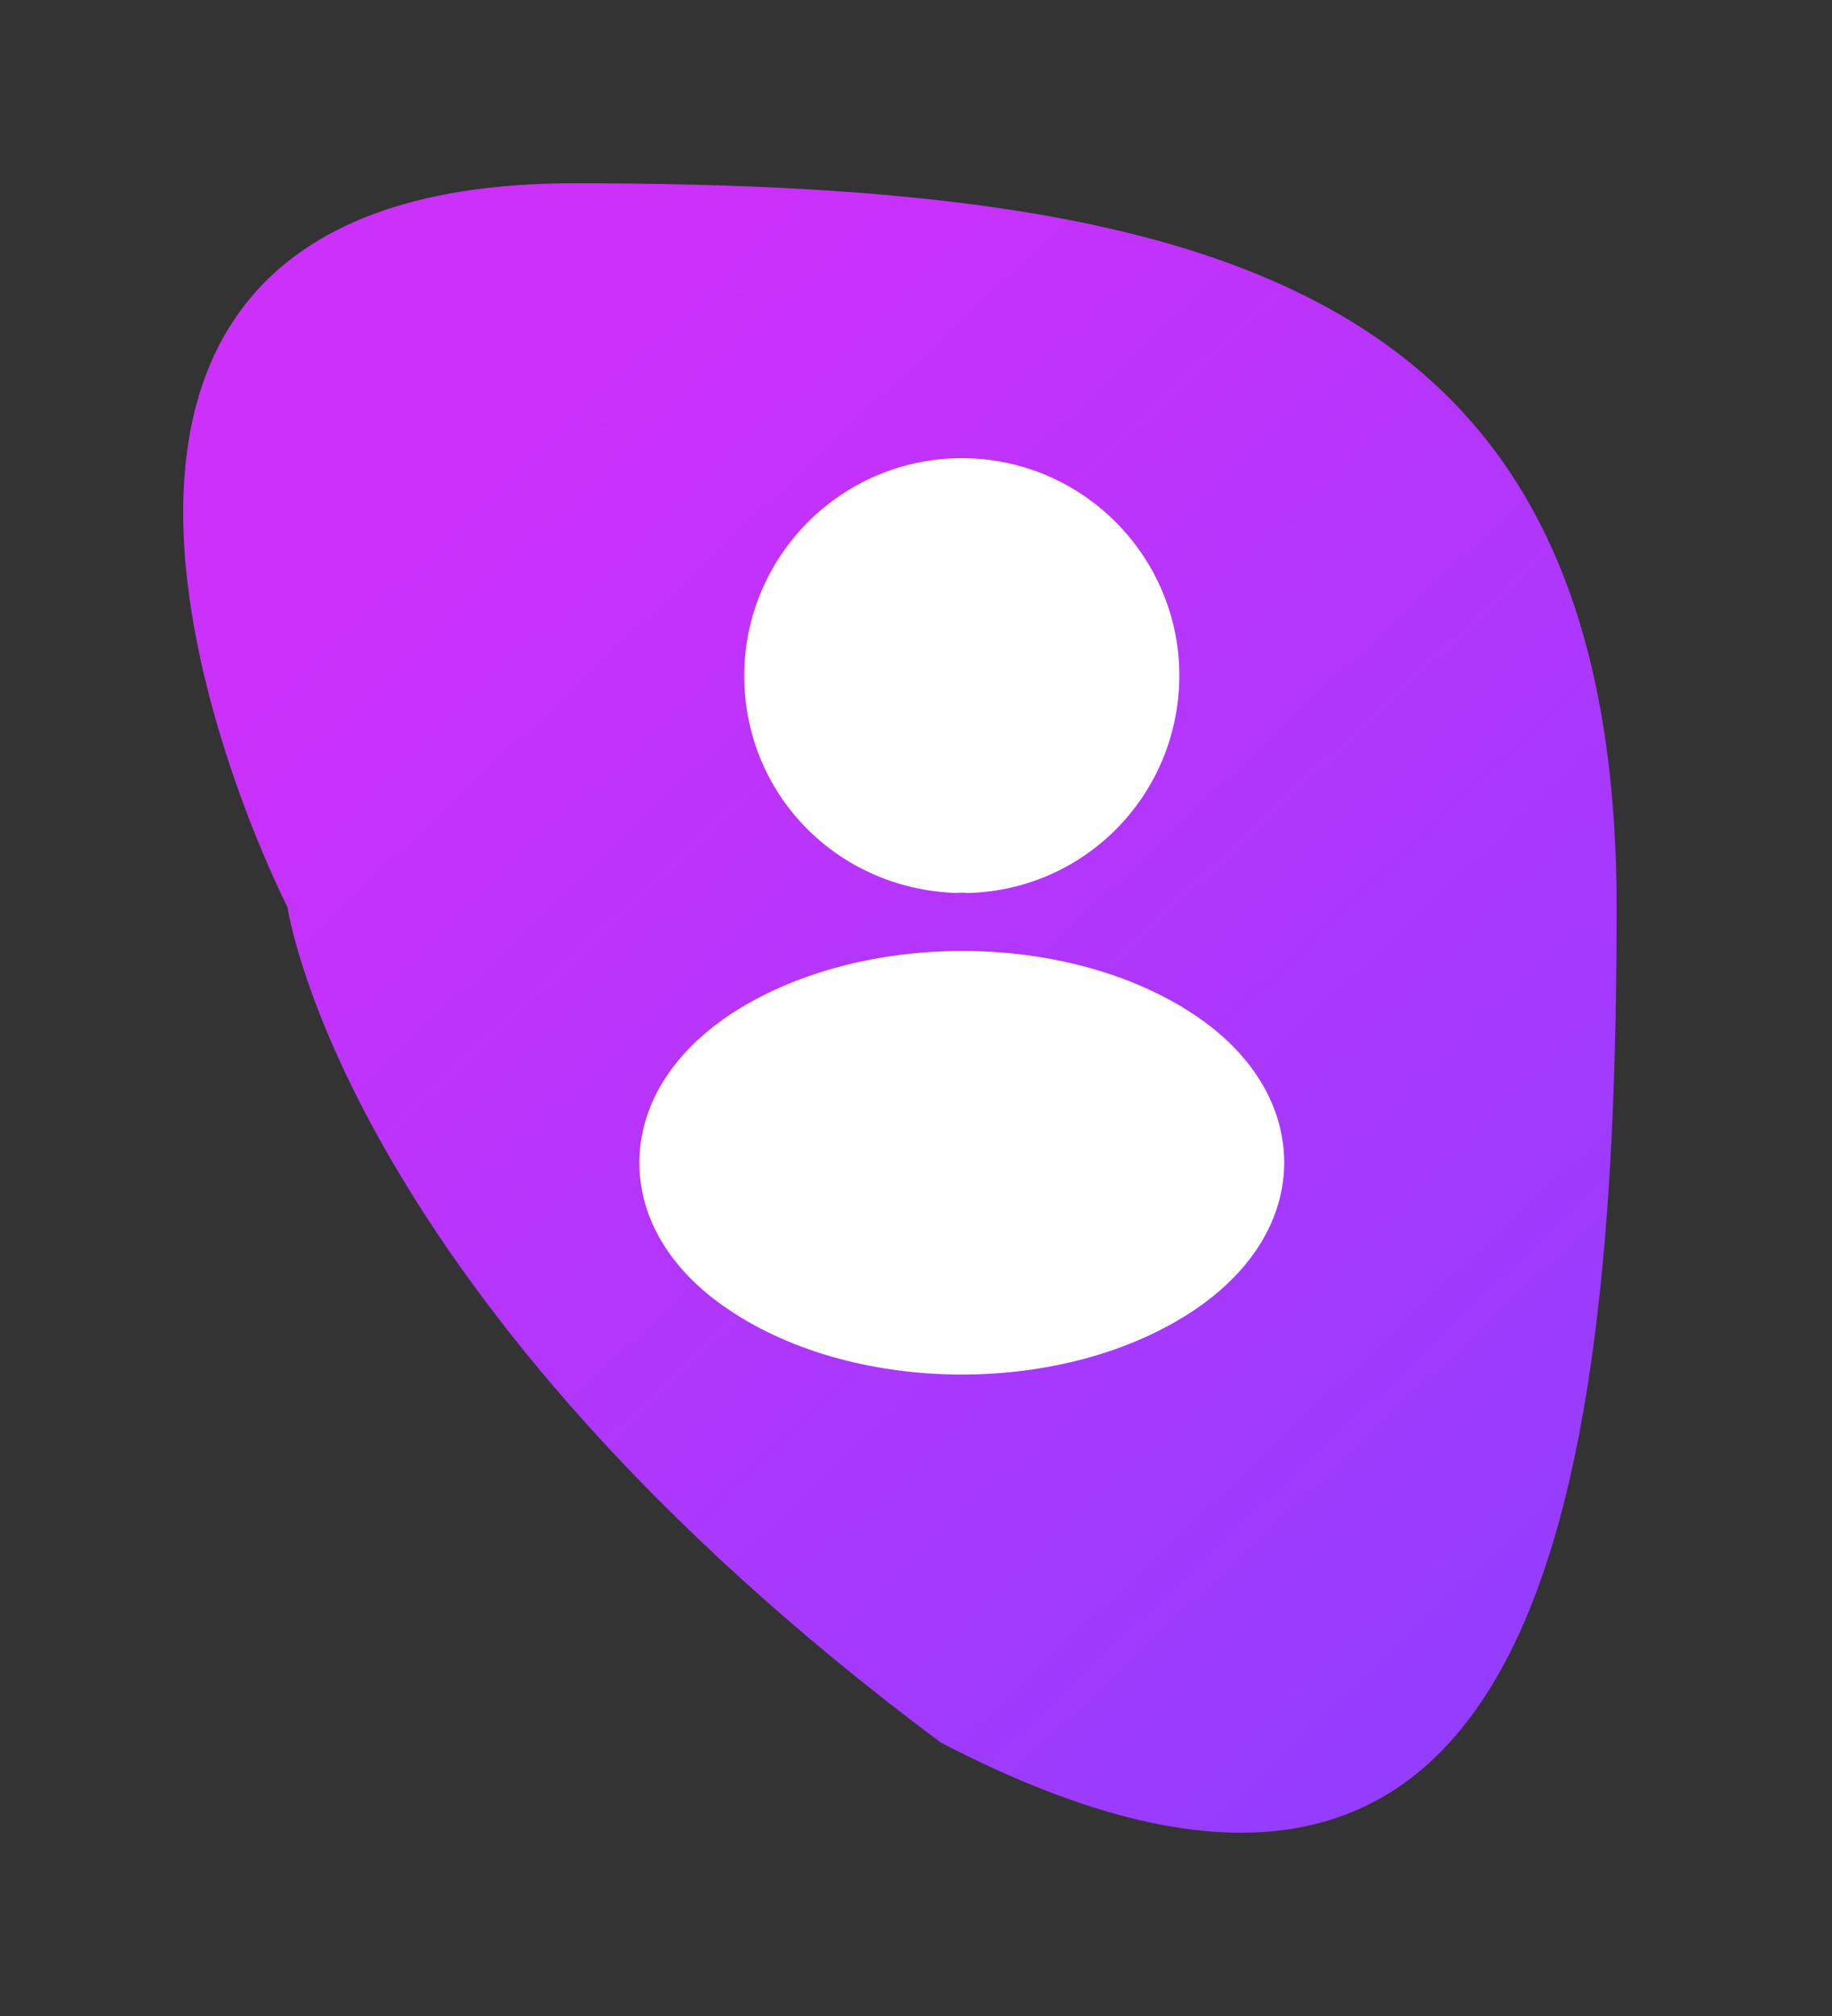
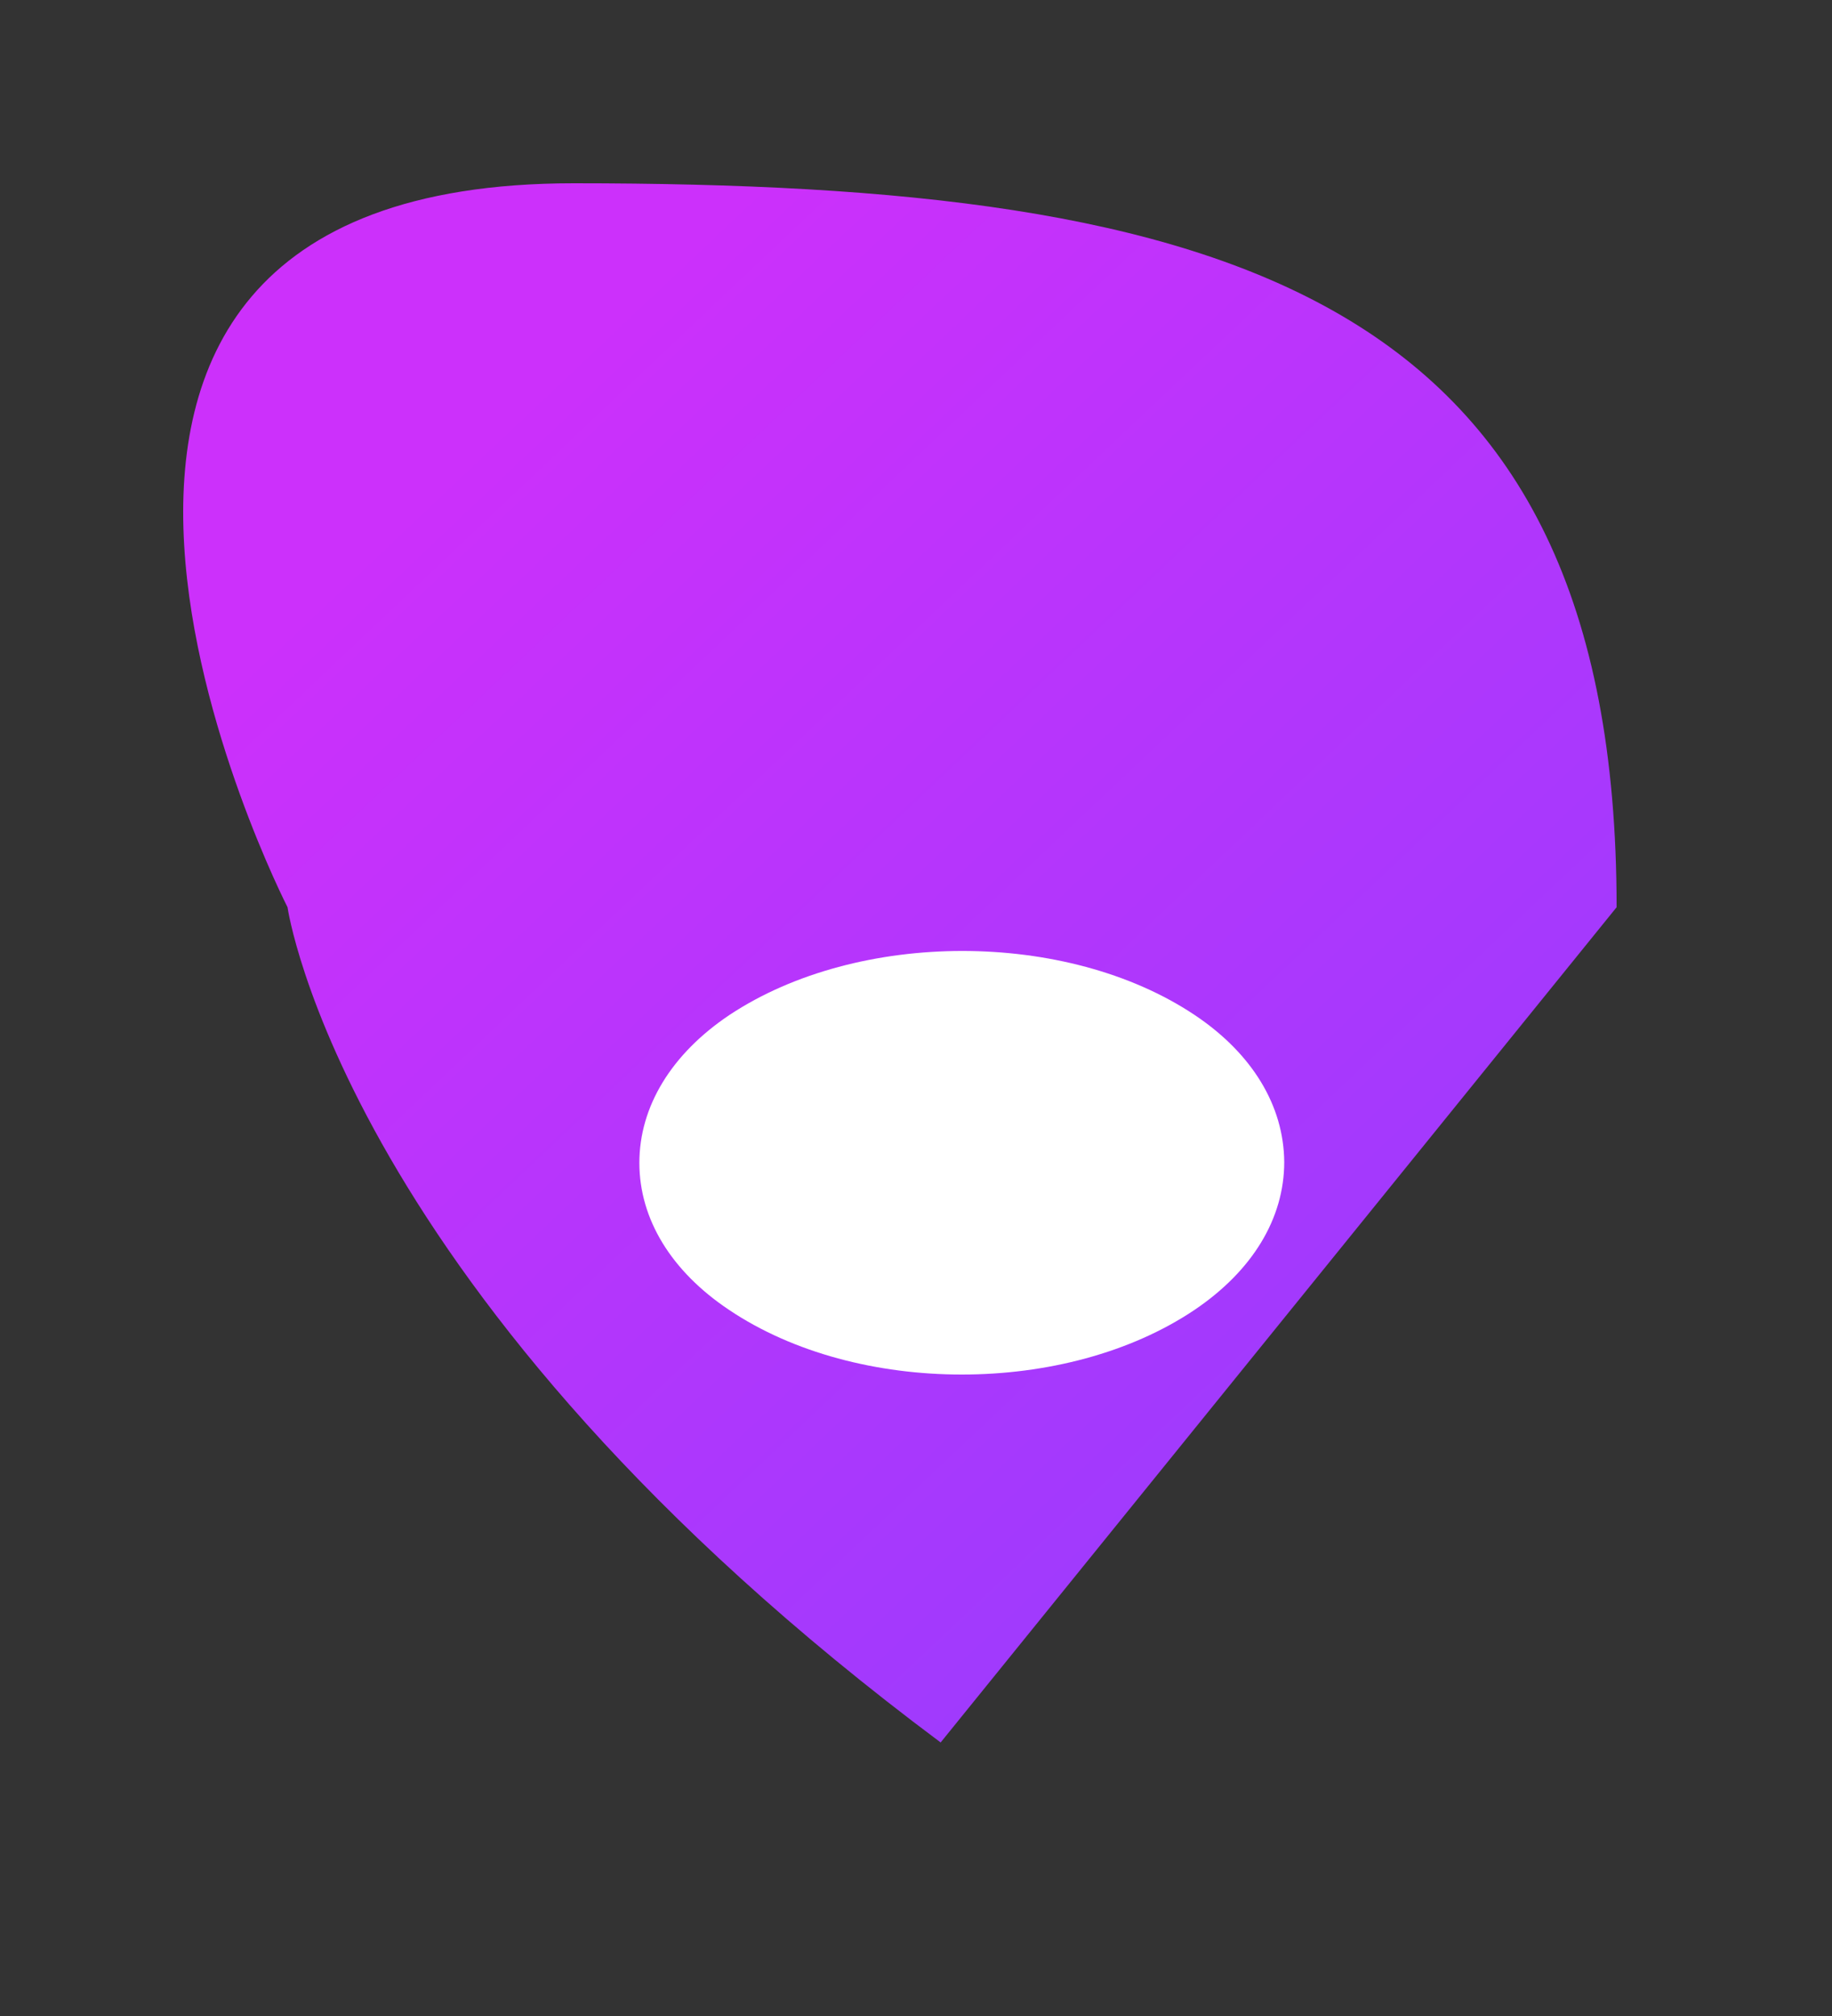
<svg xmlns="http://www.w3.org/2000/svg" width="40" height="44" viewBox="0 0 40 44" fill="none">
  <rect x="0" y="0" width="40" height="44" fill="#333333" stroke="none" />
-   <path d="M35.297 19.801C35.297 6.434 26.872 4 12.525 4C-1.822 4 6.278 19.801 6.278 19.801C6.278 19.801 7.483 28.293 20.538 38.03C33.471 44.755 35.297 33.169 35.297 19.801Z" fill="url(#paint0_linear_147_68)" />
-   <path d="M21 10C18.38 10 16.25 12.13 16.25 14.75C16.25 17.32 18.26 19.4 20.88 19.49C20.96 19.48 21.04 19.48 21.1 19.49C21.12 19.49 21.13 19.49 21.15 19.49C21.16 19.49 21.16 19.49 21.17 19.49C23.73 19.4 25.74 17.32 25.75 14.75C25.75 12.13 23.62 10 21 10Z" fill="white" />
+   <path d="M35.297 19.801C35.297 6.434 26.872 4 12.525 4C-1.822 4 6.278 19.801 6.278 19.801C6.278 19.801 7.483 28.293 20.538 38.03Z" fill="url(#paint0_linear_147_68)" />
  <path d="M26.08 22.15C23.29 20.29 18.74 20.29 15.93 22.15C14.66 23 13.96 24.15 13.96 25.38C13.96 26.61 14.66 27.75 15.92 28.59C17.32 29.53 19.16 30 21 30C22.84 30 24.68 29.53 26.08 28.59C27.34 27.74 28.04 26.6 28.04 25.36C28.03 24.13 27.34 22.99 26.08 22.15Z" fill="white" />
  <defs>
    <linearGradient id="paint0_linear_147_68" x1="33.907" y1="40" x2="7.67" y2="12.253" gradientUnits="userSpaceOnUse">
      <stop stop-color="#8F3EFE" />
      <stop offset="1" stop-color="#CC30FB" />
    </linearGradient>
  </defs>
</svg>